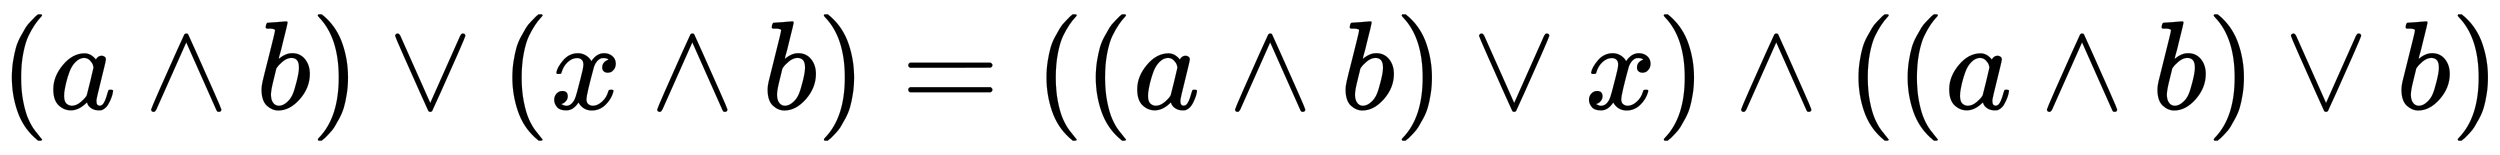
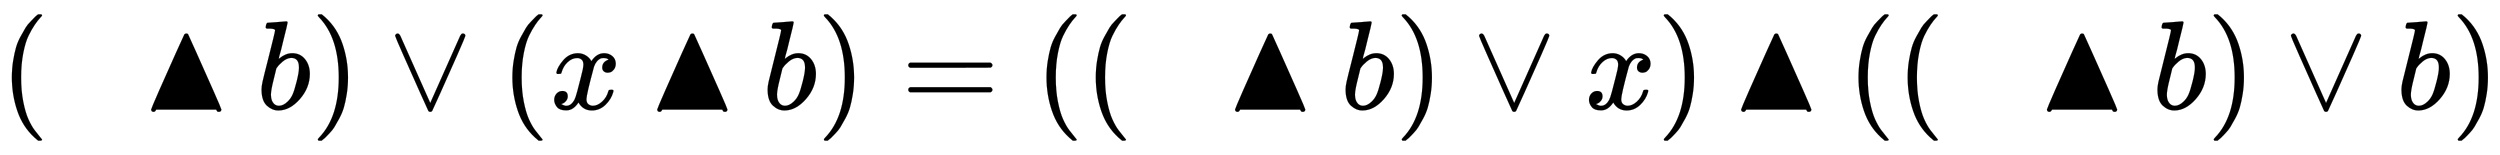
<svg xmlns="http://www.w3.org/2000/svg" xmlns:xlink="http://www.w3.org/1999/xlink" width="45.952ex" height="2.843ex" style="vertical-align: -0.838ex;" viewBox="0 -863.1 19784.6 1223.9" role="img" focusable="false" aria-labelledby="MathJax-SVG-1-Title">
  <title id="MathJax-SVG-1-Title">left parenthesis a and b right parenthesis or left parenthesis x and b right parenthesis equals left parenthesis left parenthesis a and b right parenthesis or x right parenthesis and left parenthesis left parenthesis a and b right parenthesis or b right parenthesis</title>
  <defs aria-hidden="true">
    <path stroke-width="1" id="E1-MJMAIN-28" d="M94 250Q94 319 104 381T127 488T164 576T202 643T244 695T277 729T302 750H315H319Q333 750 333 741Q333 738 316 720T275 667T226 581T184 443T167 250T184 58T225 -81T274 -167T316 -220T333 -241Q333 -250 318 -250H315H302L274 -226Q180 -141 137 -14T94 250Z" />
-     <path stroke-width="1" id="E1-MJMATHI-61" d="M33 157Q33 258 109 349T280 441Q331 441 370 392Q386 422 416 422Q429 422 439 414T449 394Q449 381 412 234T374 68Q374 43 381 35T402 26Q411 27 422 35Q443 55 463 131Q469 151 473 152Q475 153 483 153H487Q506 153 506 144Q506 138 501 117T481 63T449 13Q436 0 417 -8Q409 -10 393 -10Q359 -10 336 5T306 36L300 51Q299 52 296 50Q294 48 292 46Q233 -10 172 -10Q117 -10 75 30T33 157ZM351 328Q351 334 346 350T323 385T277 405Q242 405 210 374T160 293Q131 214 119 129Q119 126 119 118T118 106Q118 61 136 44T179 26Q217 26 254 59T298 110Q300 114 325 217T351 328Z" />
-     <path stroke-width="1" id="E1-MJMAIN-2227" d="M318 591Q325 598 333 598Q344 598 348 591Q349 590 414 445T545 151T611 -4Q609 -22 591 -22Q588 -22 586 -21T581 -20T577 -17T575 -13T572 -9T570 -4L333 528L96 -4Q87 -20 80 -21Q78 -22 75 -22Q57 -22 55 -4Q55 2 120 150T251 444T318 591Z" />
+     <path stroke-width="1" id="E1-MJMAIN-2227" d="M318 591Q325 598 333 598Q344 598 348 591Q349 590 414 445T545 151T611 -4Q609 -22 591 -22Q588 -22 586 -21T581 -20T577 -17T575 -13T572 -9T570 -4L96 -4Q87 -20 80 -21Q78 -22 75 -22Q57 -22 55 -4Q55 2 120 150T251 444T318 591Z" />
    <path stroke-width="1" id="E1-MJMATHI-62" d="M73 647Q73 657 77 670T89 683Q90 683 161 688T234 694Q246 694 246 685T212 542Q204 508 195 472T180 418L176 399Q176 396 182 402Q231 442 283 442Q345 442 383 396T422 280Q422 169 343 79T173 -11Q123 -11 82 27T40 150V159Q40 180 48 217T97 414Q147 611 147 623T109 637Q104 637 101 637H96Q86 637 83 637T76 640T73 647ZM336 325V331Q336 405 275 405Q258 405 240 397T207 376T181 352T163 330L157 322L136 236Q114 150 114 114Q114 66 138 42Q154 26 178 26Q211 26 245 58Q270 81 285 114T318 219Q336 291 336 325Z" />
    <path stroke-width="1" id="E1-MJMAIN-29" d="M60 749L64 750Q69 750 74 750H86L114 726Q208 641 251 514T294 250Q294 182 284 119T261 12T224 -76T186 -143T145 -194T113 -227T90 -246Q87 -249 86 -250H74Q66 -250 63 -250T58 -247T55 -238Q56 -237 66 -225Q221 -64 221 250T66 725Q56 737 55 738Q55 746 60 749Z" />
    <path stroke-width="1" id="E1-MJMAIN-2228" d="M55 580Q56 587 61 592T75 598Q86 598 96 580L333 48L570 580Q579 596 586 597Q588 598 591 598Q609 598 611 580Q611 574 546 426T415 132T348 -15Q343 -22 333 -22T318 -15Q317 -14 252 131T121 425T55 580Z" />
    <path stroke-width="1" id="E1-MJMATHI-78" d="M52 289Q59 331 106 386T222 442Q257 442 286 424T329 379Q371 442 430 442Q467 442 494 420T522 361Q522 332 508 314T481 292T458 288Q439 288 427 299T415 328Q415 374 465 391Q454 404 425 404Q412 404 406 402Q368 386 350 336Q290 115 290 78Q290 50 306 38T341 26Q378 26 414 59T463 140Q466 150 469 151T485 153H489Q504 153 504 145Q504 144 502 134Q486 77 440 33T333 -11Q263 -11 227 52Q186 -10 133 -10H127Q78 -10 57 16T35 71Q35 103 54 123T99 143Q142 143 142 101Q142 81 130 66T107 46T94 41L91 40Q91 39 97 36T113 29T132 26Q168 26 194 71Q203 87 217 139T245 247T261 313Q266 340 266 352Q266 380 251 392T217 404Q177 404 142 372T93 290Q91 281 88 280T72 278H58Q52 284 52 289Z" />
    <path stroke-width="1" id="E1-MJMAIN-3D" d="M56 347Q56 360 70 367H707Q722 359 722 347Q722 336 708 328L390 327H72Q56 332 56 347ZM56 153Q56 168 72 173H708Q722 163 722 153Q722 140 707 133H70Q56 140 56 153Z" />
  </defs>
  <g stroke="currentColor" fill="currentColor" stroke-width="0" transform="matrix(1 0 0 -1 0 0)" aria-hidden="true">
    <use xlink:href="#E1-MJMAIN-28" x="0" y="0" />
    <use xlink:href="#E1-MJMATHI-61" x="389" y="0" />
    <use xlink:href="#E1-MJMAIN-2227" x="1141" y="0" />
    <use xlink:href="#E1-MJMATHI-62" x="2030" y="0" />
    <use xlink:href="#E1-MJMAIN-29" x="2460" y="0" />
    <use xlink:href="#E1-MJMAIN-2228" x="3072" y="0" />
    <use xlink:href="#E1-MJMAIN-28" x="3961" y="0" />
    <use xlink:href="#E1-MJMATHI-78" x="4351" y="0" />
    <use xlink:href="#E1-MJMAIN-2227" x="5146" y="0" />
    <use xlink:href="#E1-MJMATHI-62" x="6035" y="0" />
    <use xlink:href="#E1-MJMAIN-29" x="6465" y="0" />
    <use xlink:href="#E1-MJMAIN-3D" x="7132" y="0" />
    <use xlink:href="#E1-MJMAIN-28" x="8188" y="0" />
    <use xlink:href="#E1-MJMAIN-28" x="8578" y="0" />
    <use xlink:href="#E1-MJMATHI-61" x="8967" y="0" />
    <use xlink:href="#E1-MJMAIN-2227" x="9719" y="0" />
    <use xlink:href="#E1-MJMATHI-62" x="10609" y="0" />
    <use xlink:href="#E1-MJMAIN-29" x="11038" y="0" />
    <use xlink:href="#E1-MJMAIN-2228" x="11650" y="0" />
    <use xlink:href="#E1-MJMATHI-78" x="12540" y="0" />
    <use xlink:href="#E1-MJMAIN-29" x="13112" y="0" />
    <use xlink:href="#E1-MJMAIN-2227" x="13724" y="0" />
    <use xlink:href="#E1-MJMAIN-28" x="14614" y="0" />
    <use xlink:href="#E1-MJMAIN-28" x="15003" y="0" />
    <use xlink:href="#E1-MJMATHI-61" x="15393" y="0" />
    <use xlink:href="#E1-MJMAIN-2227" x="16144" y="0" />
    <use xlink:href="#E1-MJMATHI-62" x="17034" y="0" />
    <use xlink:href="#E1-MJMAIN-29" x="17464" y="0" />
    <use xlink:href="#E1-MJMAIN-2228" x="18075" y="0" />
    <use xlink:href="#E1-MJMATHI-62" x="18965" y="0" />
    <use xlink:href="#E1-MJMAIN-29" x="19395" y="0" />
  </g>
</svg>